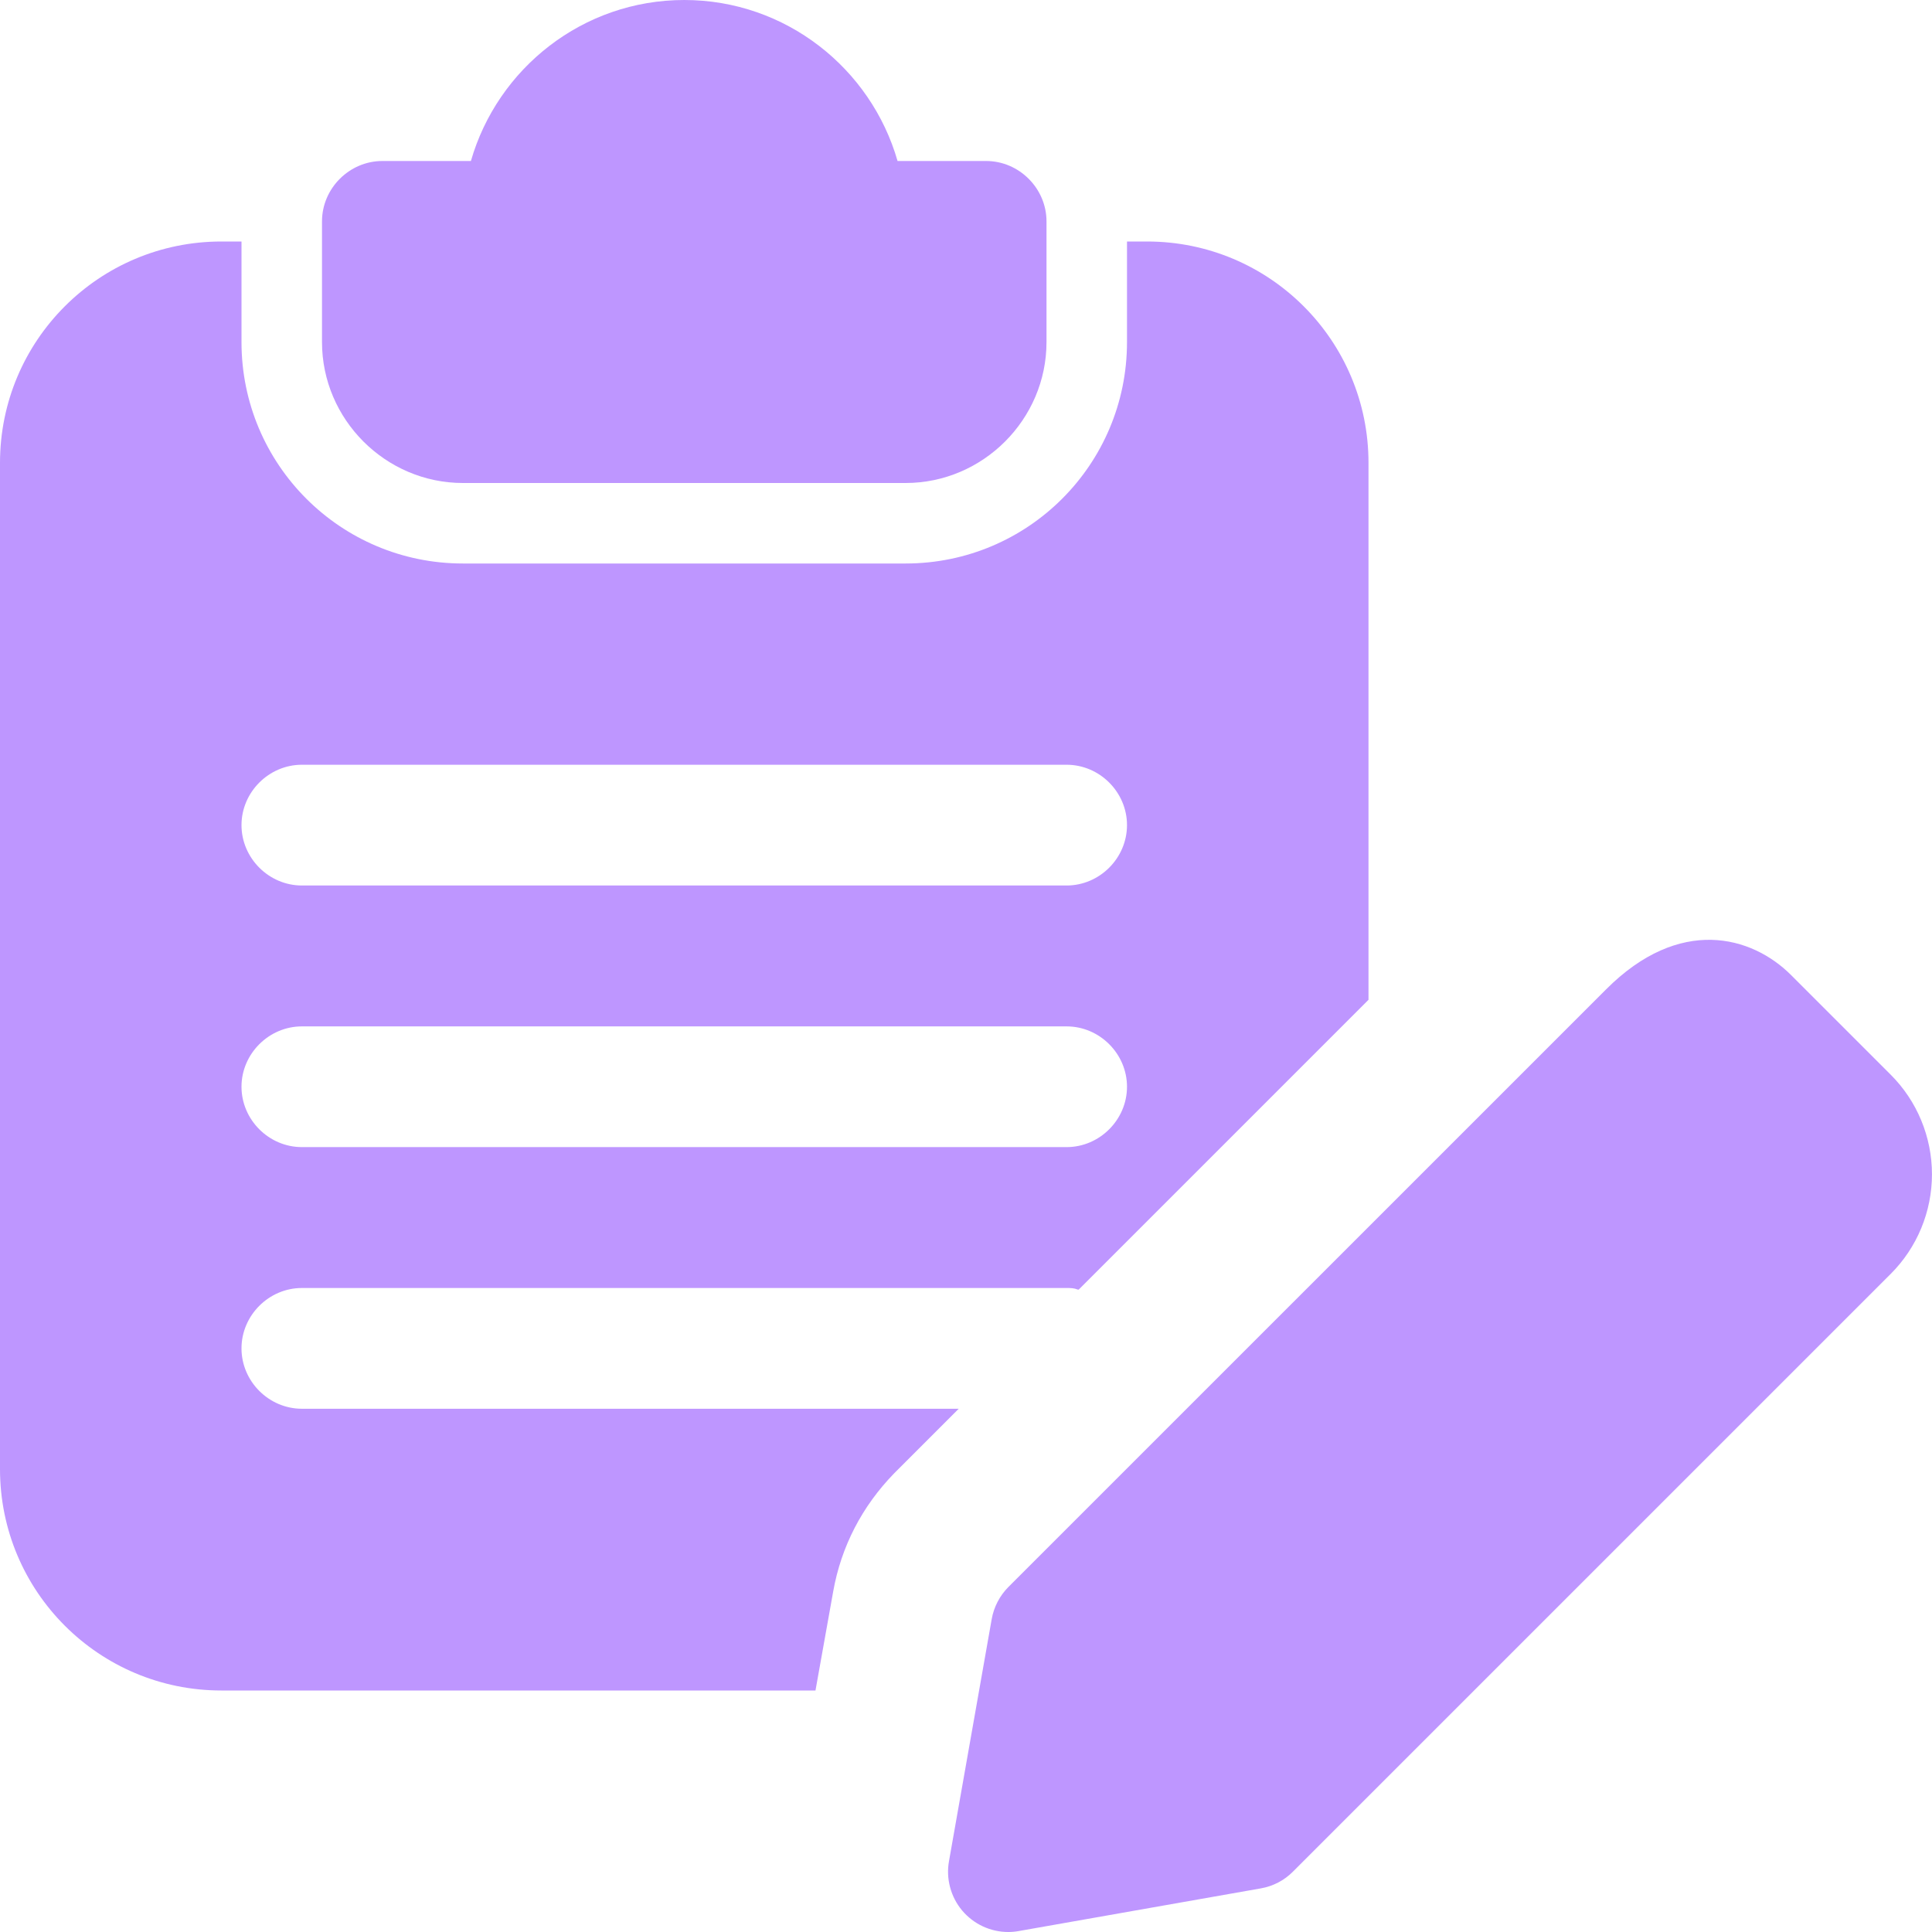
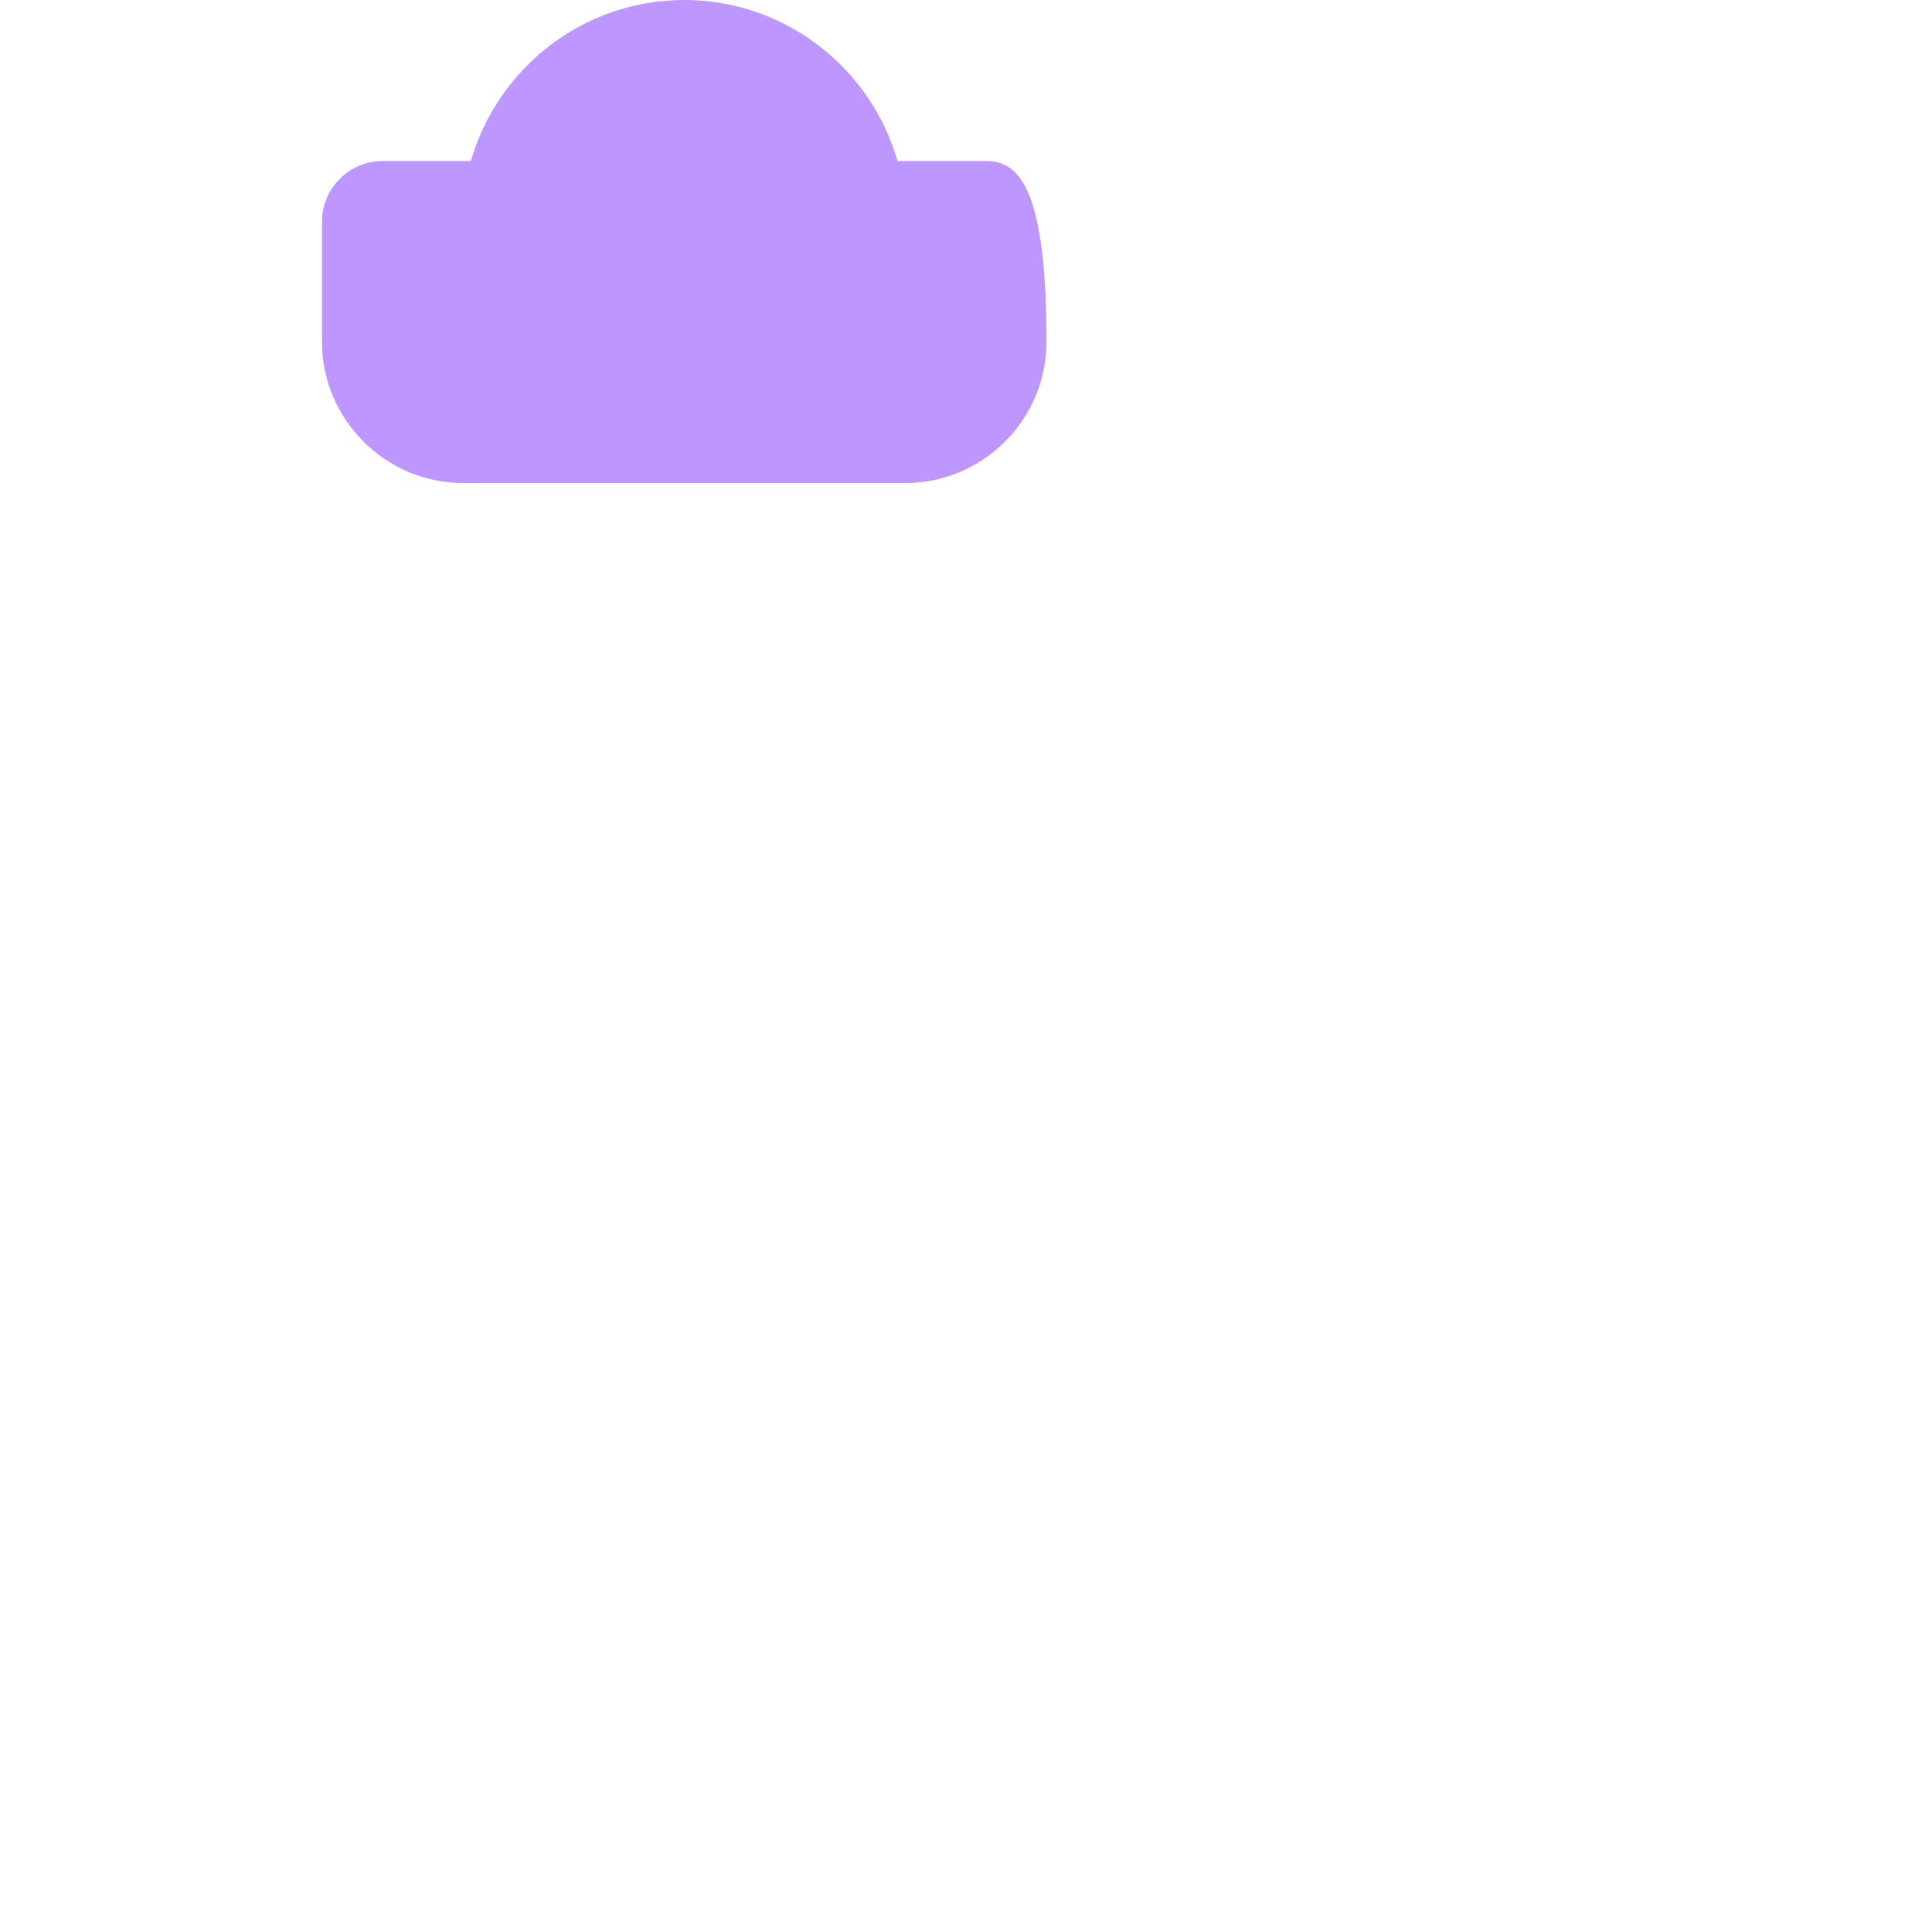
<svg xmlns="http://www.w3.org/2000/svg" width="54" height="54" viewBox="0 0 54 54" fill="none">
  <g clip-path="url(#clip0_14_261)">
-     <path d="M27.562 4.5H25.087C24.345 1.913 21.96 0 19.125 0C16.29 0 13.905 1.913 13.162 4.5H10.688C9.765 4.5 9 5.265 9 6.188V9.562C9 11.723 10.777 13.5 12.938 13.5H25.312C27.473 13.5 29.25 11.723 29.25 9.562V6.188C29.25 5.265 28.485 4.5 27.562 4.5Z" fill="#BE96FF" />
-     <path d="M32.062 6.75H31.5V9.562C31.5 12.982 28.733 15.75 25.312 15.75H12.938C9.518 15.75 6.75 12.982 6.75 9.562V6.75H6.188C2.768 6.75 0 9.518 0 12.938V41.062C0 44.483 2.768 47.25 6.188 47.25H22.793L23.288 44.483C23.512 43.222 24.098 42.097 24.997 41.175L26.797 39.375H8.438C7.515 39.375 6.75 38.61 6.75 37.688C6.75 36.765 7.515 36 8.438 36H29.812C29.925 36 30.015 36 30.128 36.045H30.15L38.25 27.945V12.938C38.25 9.518 35.483 6.75 32.062 6.75ZM29.812 32.062H8.438C7.515 32.062 6.75 31.297 6.75 30.375C6.75 29.453 7.515 28.688 8.438 28.688H29.812C30.735 28.688 31.5 29.453 31.5 30.375C31.5 31.297 30.735 32.062 29.812 32.062ZM29.812 24.75H8.438C7.515 24.75 6.75 23.985 6.75 23.062C6.75 22.14 7.515 21.375 8.438 21.375H29.812C30.735 21.375 31.5 22.14 31.5 23.062C31.5 23.985 30.735 24.75 29.812 24.75ZM28.186 54C27.939 54.001 27.695 53.947 27.471 53.843C27.248 53.739 27.05 53.587 26.891 53.398C26.733 53.209 26.618 52.987 26.555 52.748C26.491 52.51 26.481 52.261 26.525 52.018L27.718 45.257C27.778 44.916 27.942 44.602 28.186 44.356L44.892 27.652C46.944 25.596 48.96 26.152 50.062 27.254L52.846 30.038C53.211 30.403 53.502 30.837 53.699 31.315C53.897 31.793 53.999 32.305 53.999 32.822C53.999 33.339 53.897 33.851 53.699 34.329C53.502 34.806 53.211 35.241 52.846 35.606L36.139 52.312C35.896 52.558 35.581 52.722 35.239 52.781L28.478 53.973C28.382 53.991 28.284 54 28.186 54Z" fill="#BE96FF" />
+     <path d="M27.562 4.5H25.087C24.345 1.913 21.96 0 19.125 0C16.29 0 13.905 1.913 13.162 4.5H10.688C9.765 4.5 9 5.265 9 6.188V9.562C9 11.723 10.777 13.5 12.938 13.5H25.312C27.473 13.5 29.25 11.723 29.25 9.562C29.25 5.265 28.485 4.5 27.562 4.5Z" fill="#BE96FF" />
  </g>
  <defs>
    <clipPath id="clip0_14_261">
      <rect width="54" height="54" fill="white" />
    </clipPath>
  </defs>
</svg>